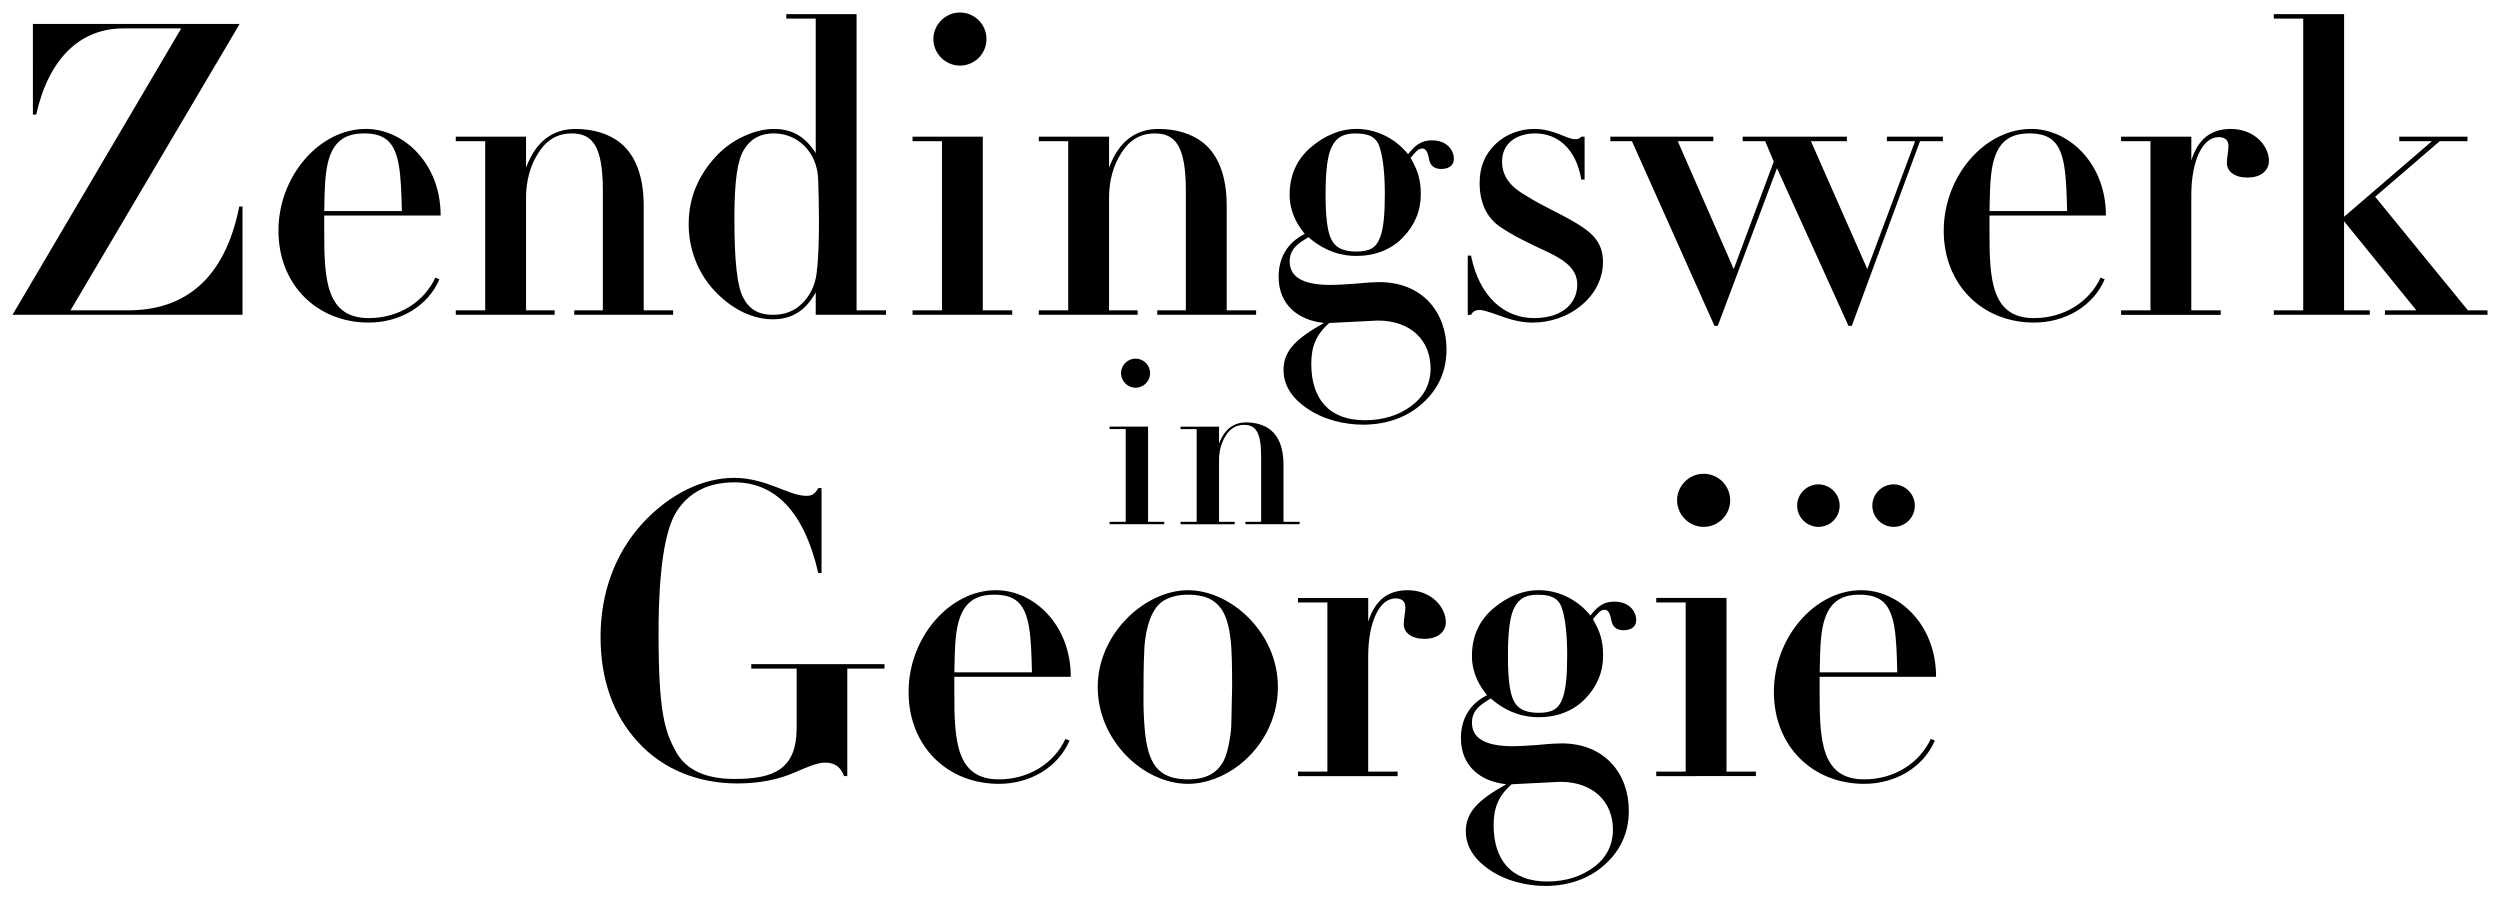
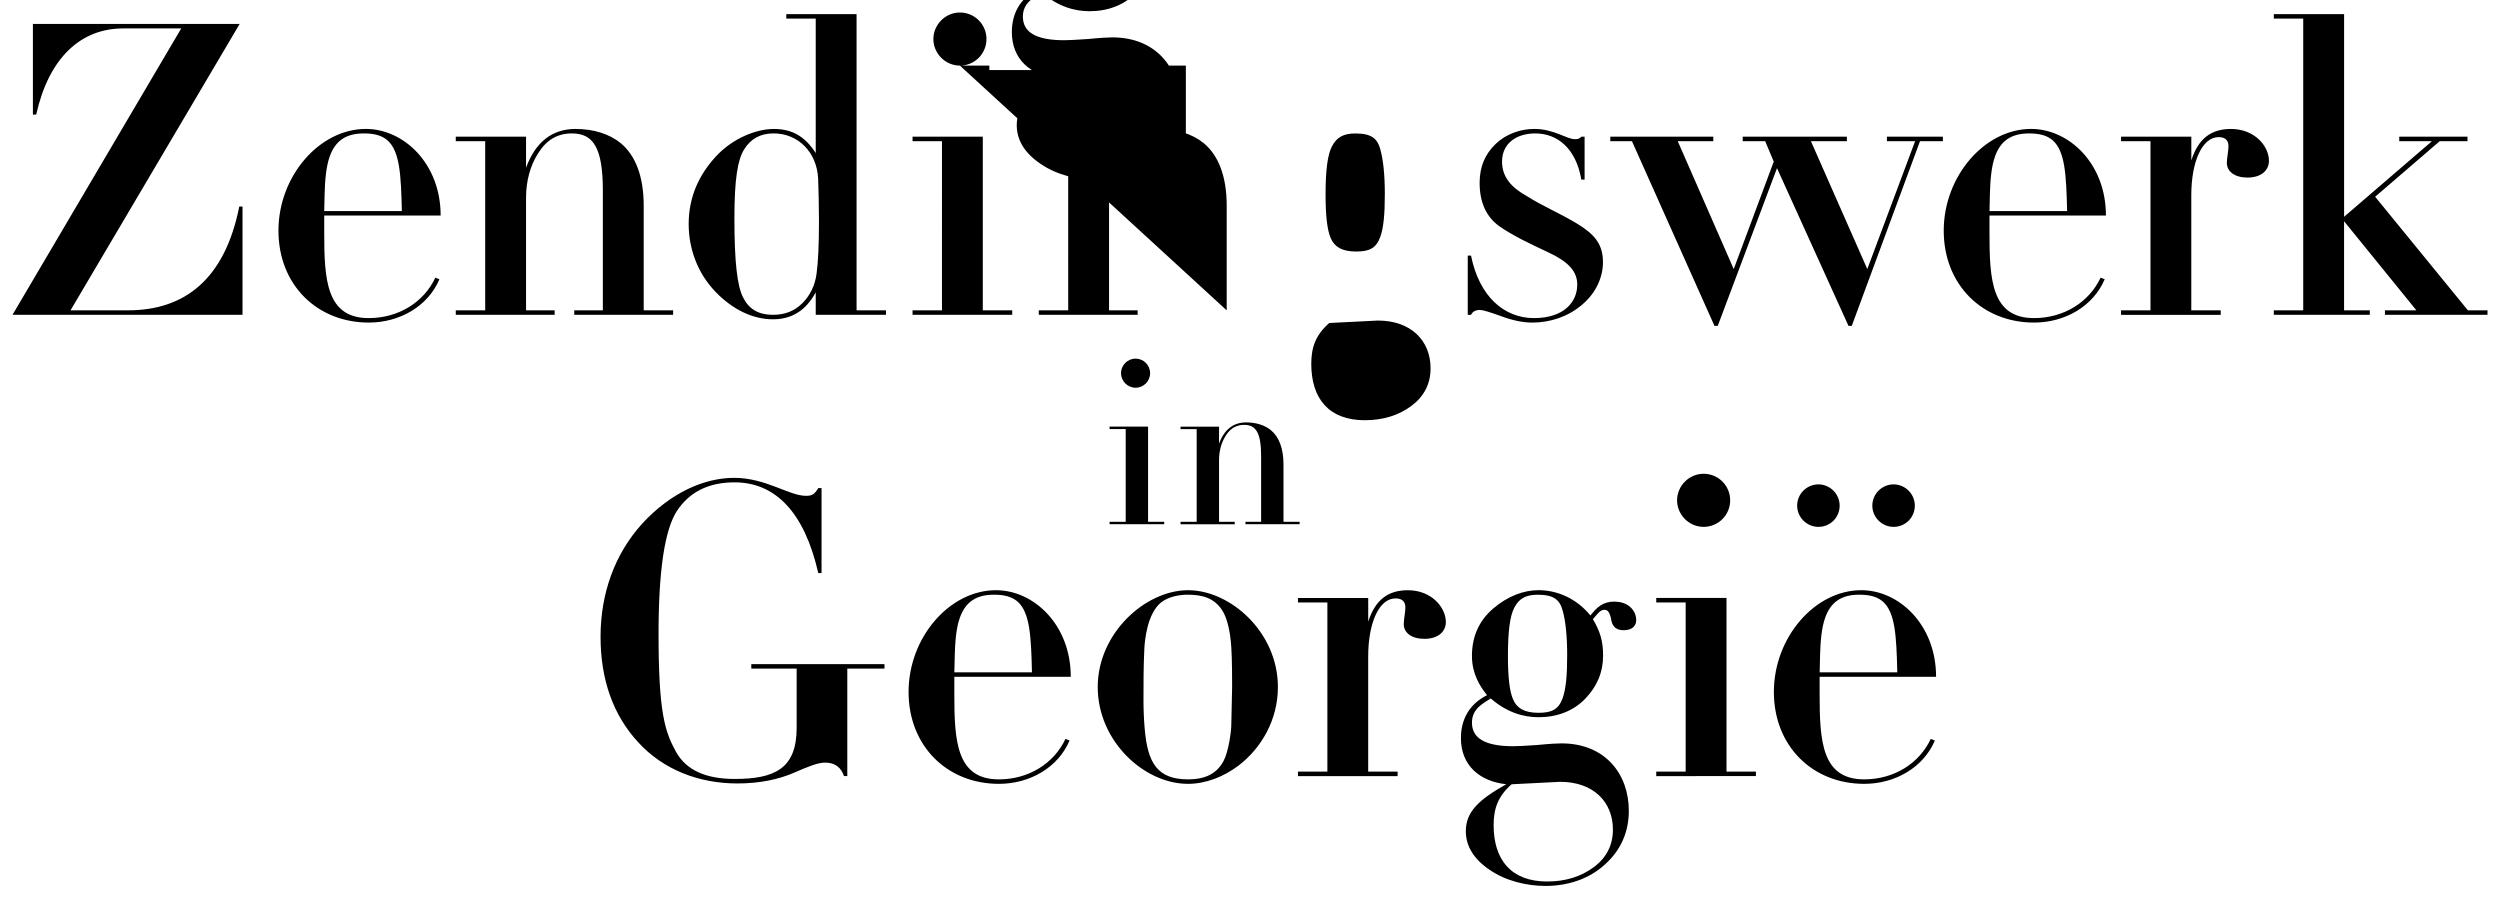
<svg xmlns="http://www.w3.org/2000/svg" viewBox="0 0 1000 358.63">
-   <path d="M327.31 195.23h1.31v33.99h-1.31c-5.56-24.35-17.16-36.28-33.5-36.28-10.29 0-17.97 3.76-23.04 11.44-4.9 7.52-7.35 23.86-7.35 49.19 0 31.87 2.61 39.22 7.03 47.23 4.09 7.35 12.09 10.78 23.37 10.78 16.02 0 24.84-4.09 24.84-20.43v-23.7h-18.14v-1.8h53.27v1.8h-14.87v42.98h-1.31c-1.14-3.27-3.43-5.39-7.52-5.39-2.94 0-6.54 1.47-12.58 4.09-6.05 2.61-13.56 4.25-22.55 4.25-15.52 0-29.74-5.56-39.71-16.51-9.97-10.79-15.03-25-15.03-42.16s5.56-33.01 16.67-45.27c11.27-12.26 24.68-18.3 36.77-18.3 12.75 0 21.9 7.19 28.76 7.19 2.45 0 3.43-.66 4.9-3.11zm54.42 75.5v6.86c0 18.79.82 34.16 17.81 34.16 11.93 0 22.06-6.37 26.64-16.18l1.64.65c-4.58 10.78-15.85 17.32-28.27 17.32-20.59 0-36.12-15.03-36.12-36.77s16.34-40.69 34.97-40.69c15.03 0 29.91 13.73 29.91 34.64h-46.57zm31.05-1.8c-.33-14.54-.82-23.86-5.72-28.27-2.29-1.96-5.23-2.78-9.48-2.78-7.52 0-11.44 3.27-13.56 8.99-1.64 4.41-1.96 10.13-2.12 15.2l-.16 6.86h31.05zm82.69 37.26c-6.05 4.58-13.24 7.35-20.26 7.35-17.65 0-36.12-17.16-36.12-38.73s19.12-38.73 36.12-38.73 35.95 16.83 35.95 38.73c0 13.07-6.54 24.35-15.69 31.38zm-37.75-46.25c-.33 6.7-.33 13.4-.33 20.1 0 3.76.16 7.68.49 11.44 1.15 13.73 5.07 20.26 17.32 20.26 7.19 0 11.6-2.45 14.22-7.35 1.96-3.59 3.1-11.77 3.1-14.54l.33-15.2c0-2.78 0-10.46-.33-15.69-.49-7.84-2.12-12.58-3.76-15.03-3.1-4.58-7.52-6.05-13.73-6.05-2.94 0-7.52.65-10.62 3.1-5.39 4.41-6.54 14.71-6.7 18.96zm111.95-4.41c-5.07 0-8.17-2.45-8.17-5.88 0-1.96.65-4.74.65-6.7 0-2.45-1.47-3.59-3.92-3.59-6.7 0-10.95 9.97-10.95 23.2v46.09h11.77v1.8h-39.87v-1.8h11.77v-67.66h-11.77v-1.8h28.11v9.48c2.78-8.66 7.84-12.58 15.85-12.58 9.48 0 15.2 6.86 15.2 12.75 0 3.43-2.61 6.7-8.66 6.7zm76.15-14.87c5.72 0 8.66 3.76 8.66 7.35 0 2.12-1.31 4.08-5.07 4.08-2.78 0-4.41-1.31-4.9-4.08-.49-2.78-1.31-4.09-2.61-4.09-1.8 0-2.61 1.31-4.74 3.76 2.78 4.74 4.08 8.5 4.08 14.54 0 6.7-2.45 12.42-7.19 17.32s-11.28 7.35-18.63 7.35c-5.56 0-12.42-1.64-19.12-7.52-2.29 1.63-7.52 3.76-7.52 9.64 0 6.37 5.39 9.48 16.51 9.48 1.63 0 4.9-.16 9.64-.49 4.9-.49 8.17-.65 9.64-.65 17.49 0 26.96 12.26 26.96 26.96 0 8.33-3.1 15.69-9.48 21.41-6.37 5.88-14.87 8.66-23.86 8.66-7.35 0-15.85-1.96-22.22-6.37-6.37-4.25-9.64-9.48-9.64-15.52 0-7.68 5.07-12.58 16.18-18.79-10.62-1.14-18.14-7.52-18.14-18.47 0-7.35 3.27-13.56 10.46-17.16-2.94-3.6-6.05-8.66-6.05-15.69 0-7.68 2.78-14.06 8.5-18.96 5.72-4.9 12.09-7.35 18.14-7.35 7.19 0 15.03 3.1 20.75 10.13 2.61-3.27 4.9-5.56 9.64-5.56zm-41.18 73.05c-5.39 4.74-7.19 9.64-7.19 16.34 0 13.89 7.03 22.55 21.41 22.55 7.35 0 13.56-1.96 18.63-5.72 5.07-3.76 7.68-8.82 7.68-15.03 0-11.11-7.84-19.12-21.08-19.12l-19.45.98zm20.43-34.48c1.31-3.76 1.8-8.99 1.8-17.16 0-7.68-.65-13.73-1.8-17.81-1.14-4.25-3.43-6.37-9.97-6.37-4.9 0-7.52 1.63-9.32 5.07-1.8 3.27-2.61 9.64-2.61 19.28 0 8.66.65 14.38 2.12 17.65 1.47 3.27 4.25 5.23 10.13 5.23 5.23 0 8.01-1.31 9.64-5.88zm65.53-40.04v69.45h11.77v1.8H662.5v-1.8h11.77v-67.66H662.5v-1.8h28.11zm-9.15-28.44c-5.88 0-10.62-4.9-10.62-10.62s4.74-10.62 10.62-10.62 10.62 4.74 10.62 10.62-4.74 10.62-10.62 10.62zm46.4 59.98v6.86c0 18.79.82 34.16 17.81 34.16 11.93 0 22.06-6.37 26.64-16.18l1.64.65c-4.58 10.78-15.85 17.32-28.27 17.32-20.59 0-36.12-15.03-36.12-36.77s16.34-40.69 34.97-40.69c15.03 0 29.91 13.73 29.91 34.64h-46.57zm-.49-59.98c-4.58 0-8.5-3.76-8.5-8.5s3.92-8.5 8.5-8.5 8.5 3.76 8.5 8.5-3.76 8.5-8.5 8.5zm31.55 58.18c-.33-14.54-.82-23.86-5.72-28.27-2.29-1.96-5.23-2.78-9.48-2.78-7.52 0-11.44 3.27-13.56 8.99-1.64 4.41-1.96 10.13-2.12 15.2l-.16 6.86h31.05zm-1.48-58.18c-4.58 0-8.5-3.76-8.5-8.5s3.92-8.5 8.5-8.5 8.5 3.76 8.5 8.5-3.76 8.5-8.5 8.5zM95.86 9.58L28.21 124.13h23.04c22.72 0 38.73-12.58 44.45-41.51h1.31v43.31H5L72.49 11.37H49.28c-17 0-29.74 11.77-34.81 34.48h-1.31V9.58h82.69zm33.83 76.64v6.86c0 18.79.82 34.16 17.81 34.16 11.93 0 22.06-6.37 26.64-16.18l1.63.65c-4.58 10.78-15.85 17.32-28.27 17.32-20.59 0-36.12-15.03-36.12-36.77s16.34-40.69 34.97-40.69c15.03 0 29.91 13.73 29.91 34.64h-46.57zm31.05-1.8c-.33-14.54-.82-23.86-5.72-28.27-2.29-1.96-5.23-2.78-9.48-2.78-7.52 0-11.44 3.27-13.57 8.99-1.63 4.41-1.96 10.13-2.12 15.2l-.16 6.86h31.05zm96.74 39.71h11.77v1.8H229.7v-1.8h11.44V76.25c0-17.65-4.08-22.88-12.42-22.88-5.72 0-10.13 2.61-13.4 7.84-3.27 5.07-4.9 11.28-4.9 17.81v45.1h11.44v1.8h-39.55v-1.8h11.77V56.48h-11.77v-1.8h28.11V67.1c3.76-10.29 10.46-15.52 19.77-15.52 7.19 0 13.56 1.96 18.14 5.72 5.88 4.9 9.15 13.24 9.15 25v41.84zM342.63 5.65v118.48h11.77v1.8h-28.11v-8.99c-4.08 7.52-9.81 10.78-17.16 10.78-7.84 0-16.02-3.76-23.04-11.11-7.19-7.52-10.62-17.32-10.62-26.96 0-10.62 3.92-19.45 10.79-26.96 7.03-7.68 16.67-11.11 23.2-11.11 7.19 0 12.42 2.78 16.83 9.64V7.45h-11.77v-1.8h28.11zm-21.74 115.7c3.1-3.1 5.07-7.03 5.72-11.77s.98-11.77.98-21.08c0-6.05-.16-11.77-.33-17-.49-10.62-8.01-18.14-17.81-18.14-5.23 0-9.15 2.12-11.77 6.37-2.61 4.09-3.92 11.93-3.92 27.62 0 17.49 1.14 26.96 3.43 31.54 2.29 4.58 5.88 7.03 12.09 7.03 4.58 0 8.5-1.47 11.6-4.58zm72.23-66.67v69.45h11.77v1.8h-39.87v-1.8h11.77V56.48h-11.77v-1.8h28.11zm-9.15-28.44c-5.88 0-10.62-4.9-10.62-10.62S378.09 5 383.97 5s10.62 4.74 10.62 10.62-4.74 10.62-10.62 10.62zm106.71 97.89h11.77v1.8H462.9v-1.8h11.44V76.25c0-17.65-4.08-22.88-12.42-22.88-5.72 0-10.13 2.61-13.4 7.84-3.27 5.07-4.9 11.28-4.9 17.81v45.1h11.44v1.8h-39.55v-1.8h11.77V56.48h-11.77v-1.8h28.11V67.1c3.76-10.29 10.46-15.52 19.77-15.52 7.19 0 13.56 1.96 18.14 5.72 5.88 4.9 9.15 13.24 9.15 25v41.84zm82.21-67.98c5.72 0 8.66 3.76 8.66 7.35 0 2.12-1.31 4.08-5.07 4.08-2.78 0-4.41-1.31-4.9-4.08-.49-2.78-1.31-4.09-2.61-4.09-1.8 0-2.61 1.31-4.74 3.76 2.78 4.74 4.09 8.5 4.09 14.54 0 6.7-2.45 12.42-7.19 17.32s-11.28 7.35-18.63 7.35c-5.56 0-12.42-1.64-19.12-7.52-2.29 1.63-7.52 3.76-7.52 9.64 0 6.37 5.39 9.48 16.51 9.48 1.64 0 4.9-.16 9.64-.49 4.9-.49 8.17-.65 9.64-.65 17.49 0 26.96 12.26 26.96 26.96 0 8.33-3.1 15.69-9.48 21.41-6.37 5.88-14.87 8.66-23.86 8.66-7.35 0-15.85-1.96-22.22-6.37-6.37-4.25-9.64-9.48-9.64-15.52 0-7.68 5.07-12.58 16.18-18.79-10.62-1.14-18.14-7.52-18.14-18.47 0-7.35 3.27-13.56 10.46-17.16-2.94-3.6-6.05-8.66-6.05-15.69 0-7.68 2.78-14.06 8.5-18.96 5.72-4.9 12.09-7.35 18.14-7.35 7.19 0 15.03 3.1 20.75 10.13 2.61-3.27 4.9-5.56 9.64-5.56zM531.7 129.2c-5.39 4.74-7.19 9.64-7.19 16.34 0 13.89 7.03 22.55 21.41 22.55 7.35 0 13.57-1.96 18.63-5.72s7.68-8.82 7.68-15.03c0-11.11-7.84-19.12-21.08-19.12l-19.45.98zm20.43-34.48c1.31-3.76 1.8-8.99 1.8-17.16 0-7.68-.65-13.73-1.8-17.81-1.14-4.25-3.43-6.37-9.97-6.37-4.9 0-7.52 1.63-9.32 5.07-1.8 3.27-2.61 9.64-2.61 19.28 0 8.66.65 14.38 2.12 17.65 1.47 3.27 4.25 5.23 10.13 5.23 5.23 0 8.01-1.31 9.64-5.88zm80.4-40.04h1.31v17.16h-1.31c-2.12-12.42-9.48-18.47-18.47-18.47-7.19 0-13.24 3.76-13.24 11.28 0 6.04 3.6 10.29 9.81 13.73 6.7 4.25 13.24 6.86 20.26 11.11 6.7 4.09 10.3 8.01 10.3 15.36 0 6.05-2.78 12.42-8.5 17.16-5.56 4.74-12.75 7.03-19.77 7.03-3.6 0-7.84-.82-12.58-2.61-4.58-1.63-7.19-2.45-8.33-2.45-1.8 0-2.94.65-3.6 1.96h-1.31v-23.7h1.31c3.27 16.34 13.24 25 25.17 25s17.32-6.37 17.32-13.4c0-5.56-3.92-9.31-11.6-12.91-7.68-3.59-14.22-6.7-19.61-10.46-5.23-3.76-7.84-9.64-7.84-17.32 0-6.37 2.12-11.44 6.37-15.53 4.25-4.08 9.97-6.04 15.53-6.04 7.84 0 12.91 4.09 16.18 4.09 1.31 0 1.8-.16 2.61-.98zm52.79 0v1.8H671.1l22.39 51.15 16.01-42.98-3.43-8.17h-8.99v-1.8h41.67v1.8h-14.38l22.55 51.15 19.12-51.15h-11.28v-1.8h22.39v1.8H768l-27.29 73.87h-1.31l-28.6-63.08-23.7 63.08h-1.31l-33.01-73.87h-8.66v-1.8h41.18zm110.47 31.54v6.86c0 18.79.82 34.16 17.81 34.16 11.93 0 22.06-6.37 26.64-16.18l1.64.65c-4.58 10.78-15.85 17.32-28.27 17.32-20.59 0-36.12-15.03-36.12-36.77s16.34-40.69 34.97-40.69c15.03 0 29.91 13.73 29.91 34.64H795.8zm31.05-1.8c-.33-14.54-.82-23.86-5.72-28.27-2.29-1.96-5.23-2.78-9.48-2.78-7.52 0-11.44 3.27-13.56 8.99-1.64 4.41-1.96 10.13-2.12 15.2l-.16 6.86h31.05zm72.07-13.4c-5.07 0-8.17-2.45-8.17-5.88 0-1.96.65-4.74.65-6.7 0-2.45-1.47-3.59-3.92-3.59-6.7 0-10.95 9.97-10.95 23.2v46.09h11.77v1.8h-39.87v-1.8h11.77V56.48h-11.77v-1.8h28.11v9.48c2.78-8.66 7.84-12.58 15.85-12.58 9.48 0 15.2 6.86 15.2 12.75 0 3.43-2.61 6.7-8.66 6.7zm38.73-65.37v81.06l35.13-30.23H959.7v-1.8h27.29v1.8h-11.11L950.06 78.7l37.1 45.43H995v1.8h-41.02v-1.8h12.58L937.63 88.5v35.63h10.29v1.8h-38.4v-1.8h11.77V7.45h-11.77v-1.8h28.11zM459.23 170.66v38.05h6.45v.98h-21.85v-.98h6.45v-37.07h-6.45v-.99h15.4zm-5.01-15.57c-3.22 0-5.82-2.69-5.82-5.82s2.6-5.82 5.82-5.82 5.82 2.6 5.82 5.82-2.6 5.82-5.82 5.82zm59.18 53.62h6.45v.98h-21.67v-.98h6.27v-26.23c0-9.67-2.24-12.53-6.8-12.53-3.14 0-5.55 1.43-7.34 4.3-1.79 2.77-2.69 6.18-2.69 9.76v24.71h6.27v.98h-21.67v-.98h6.45v-37.07h-6.45v-.99h15.4v6.81c2.06-5.64 5.73-8.51 10.83-8.51 3.94 0 7.43 1.08 9.94 3.14 3.22 2.68 5.01 7.25 5.01 13.7v22.92z" />
+   <path d="M327.31 195.23h1.31v33.99h-1.31c-5.56-24.35-17.16-36.28-33.5-36.28-10.29 0-17.97 3.76-23.04 11.44-4.9 7.52-7.35 23.86-7.35 49.19 0 31.87 2.61 39.22 7.03 47.23 4.09 7.35 12.09 10.78 23.37 10.78 16.02 0 24.84-4.09 24.84-20.43v-23.7h-18.14v-1.8h53.27v1.8h-14.87v42.98h-1.31c-1.14-3.27-3.43-5.39-7.52-5.39-2.94 0-6.54 1.47-12.58 4.09-6.05 2.61-13.56 4.25-22.55 4.25-15.52 0-29.74-5.56-39.71-16.51-9.97-10.79-15.03-25-15.03-42.16s5.56-33.01 16.67-45.27c11.27-12.26 24.68-18.3 36.77-18.3 12.75 0 21.9 7.19 28.76 7.19 2.45 0 3.43-.66 4.9-3.11zm54.42 75.5v6.86c0 18.79.82 34.16 17.81 34.16 11.93 0 22.06-6.37 26.64-16.18l1.64.65c-4.58 10.78-15.85 17.32-28.27 17.32-20.59 0-36.12-15.03-36.12-36.77s16.34-40.69 34.97-40.69c15.03 0 29.91 13.73 29.91 34.64h-46.57zm31.05-1.8c-.33-14.54-.82-23.86-5.72-28.27-2.29-1.96-5.23-2.78-9.48-2.78-7.52 0-11.44 3.27-13.56 8.99-1.64 4.41-1.96 10.13-2.12 15.2l-.16 6.86h31.05zm82.69 37.26c-6.05 4.58-13.24 7.35-20.26 7.35-17.65 0-36.12-17.16-36.12-38.73s19.12-38.73 36.12-38.73 35.95 16.83 35.95 38.73c0 13.07-6.54 24.35-15.69 31.38zm-37.75-46.25c-.33 6.7-.33 13.4-.33 20.1 0 3.76.16 7.68.49 11.44 1.15 13.73 5.07 20.26 17.32 20.26 7.19 0 11.6-2.45 14.22-7.35 1.96-3.59 3.1-11.77 3.1-14.54l.33-15.2c0-2.78 0-10.46-.33-15.69-.49-7.84-2.12-12.58-3.76-15.03-3.1-4.58-7.52-6.05-13.73-6.05-2.94 0-7.52.65-10.62 3.1-5.39 4.41-6.54 14.71-6.7 18.96zm111.95-4.41c-5.07 0-8.17-2.45-8.17-5.88 0-1.96.65-4.74.65-6.7 0-2.45-1.47-3.59-3.92-3.59-6.7 0-10.95 9.97-10.95 23.2v46.09h11.77v1.8h-39.87v-1.8h11.77v-67.66h-11.77v-1.8h28.11v9.48c2.78-8.66 7.84-12.58 15.85-12.58 9.48 0 15.2 6.86 15.2 12.75 0 3.43-2.61 6.7-8.66 6.7zm76.15-14.87c5.72 0 8.66 3.76 8.66 7.35 0 2.12-1.31 4.08-5.07 4.08-2.78 0-4.41-1.31-4.9-4.08-.49-2.78-1.31-4.09-2.61-4.09-1.8 0-2.61 1.31-4.74 3.76 2.78 4.74 4.08 8.5 4.08 14.54 0 6.7-2.45 12.42-7.19 17.32s-11.28 7.35-18.63 7.35c-5.56 0-12.42-1.64-19.12-7.52-2.29 1.63-7.52 3.76-7.52 9.64 0 6.37 5.39 9.48 16.51 9.48 1.63 0 4.9-.16 9.64-.49 4.9-.49 8.17-.65 9.64-.65 17.49 0 26.96 12.26 26.96 26.96 0 8.33-3.1 15.69-9.48 21.41-6.37 5.88-14.87 8.66-23.86 8.66-7.35 0-15.85-1.96-22.22-6.37-6.37-4.25-9.64-9.48-9.64-15.52 0-7.68 5.07-12.58 16.18-18.79-10.62-1.14-18.14-7.52-18.14-18.47 0-7.35 3.27-13.56 10.46-17.16-2.94-3.6-6.05-8.66-6.05-15.69 0-7.68 2.78-14.06 8.5-18.96 5.72-4.9 12.09-7.35 18.14-7.35 7.19 0 15.03 3.1 20.75 10.13 2.61-3.27 4.9-5.56 9.64-5.56zm-41.18 73.05c-5.39 4.74-7.19 9.64-7.19 16.34 0 13.89 7.03 22.55 21.41 22.55 7.35 0 13.56-1.96 18.63-5.72 5.07-3.76 7.68-8.82 7.68-15.03 0-11.11-7.84-19.12-21.08-19.12l-19.45.98zm20.43-34.48c1.31-3.76 1.8-8.99 1.8-17.16 0-7.68-.65-13.73-1.8-17.81-1.14-4.25-3.43-6.37-9.97-6.37-4.9 0-7.52 1.63-9.32 5.07-1.8 3.27-2.61 9.64-2.61 19.28 0 8.66.65 14.38 2.12 17.65 1.47 3.27 4.25 5.23 10.13 5.23 5.23 0 8.01-1.31 9.64-5.88zm65.53-40.04v69.45h11.77v1.8H662.5v-1.8h11.77v-67.66H662.5v-1.8h28.11zm-9.15-28.44c-5.88 0-10.62-4.9-10.62-10.62s4.74-10.62 10.62-10.62 10.62 4.74 10.62 10.62-4.74 10.62-10.62 10.62zm46.4 59.98v6.86c0 18.79.82 34.16 17.81 34.16 11.93 0 22.06-6.37 26.64-16.18l1.64.65c-4.58 10.78-15.85 17.32-28.27 17.32-20.59 0-36.12-15.03-36.12-36.77s16.34-40.69 34.97-40.69c15.03 0 29.91 13.73 29.91 34.64h-46.57zm-.49-59.98c-4.58 0-8.5-3.76-8.5-8.5s3.92-8.5 8.5-8.5 8.5 3.76 8.5 8.5-3.76 8.5-8.5 8.5zm31.55 58.18c-.33-14.54-.82-23.86-5.72-28.27-2.29-1.96-5.23-2.78-9.48-2.78-7.52 0-11.44 3.27-13.56 8.99-1.64 4.41-1.96 10.13-2.12 15.2l-.16 6.86h31.05zm-1.48-58.18c-4.58 0-8.5-3.76-8.5-8.5s3.92-8.5 8.5-8.5 8.5 3.76 8.5 8.5-3.76 8.5-8.5 8.5zM95.86 9.58L28.21 124.13h23.04c22.72 0 38.73-12.58 44.45-41.51h1.31v43.31H5L72.49 11.37H49.28c-17 0-29.74 11.77-34.81 34.48h-1.31V9.58h82.69zm33.83 76.64v6.86c0 18.79.82 34.16 17.81 34.16 11.93 0 22.06-6.37 26.64-16.18l1.63.65c-4.58 10.78-15.85 17.32-28.27 17.32-20.59 0-36.12-15.03-36.12-36.77s16.34-40.69 34.97-40.69c15.03 0 29.91 13.73 29.91 34.64h-46.57zm31.05-1.8c-.33-14.54-.82-23.86-5.72-28.27-2.29-1.96-5.23-2.78-9.48-2.78-7.52 0-11.44 3.27-13.57 8.99-1.63 4.41-1.96 10.13-2.12 15.2l-.16 6.86h31.05zm96.74 39.71h11.77v1.8H229.7v-1.8h11.44V76.25c0-17.65-4.08-22.88-12.42-22.88-5.72 0-10.13 2.61-13.4 7.84-3.27 5.07-4.9 11.28-4.9 17.81v45.1h11.44v1.8h-39.55v-1.8h11.77V56.48h-11.77v-1.8h28.11V67.1c3.76-10.29 10.46-15.52 19.77-15.52 7.19 0 13.56 1.96 18.14 5.72 5.88 4.9 9.15 13.24 9.15 25v41.84zM342.63 5.65v118.48h11.77v1.8h-28.11v-8.99c-4.08 7.52-9.81 10.78-17.16 10.78-7.84 0-16.02-3.76-23.04-11.11-7.19-7.52-10.62-17.32-10.62-26.96 0-10.62 3.92-19.45 10.79-26.96 7.03-7.68 16.67-11.11 23.2-11.11 7.19 0 12.42 2.78 16.83 9.64V7.45h-11.77v-1.8h28.11zm-21.74 115.7c3.1-3.1 5.07-7.03 5.72-11.77s.98-11.77.98-21.08c0-6.05-.16-11.77-.33-17-.49-10.62-8.01-18.14-17.81-18.14-5.23 0-9.15 2.12-11.77 6.37-2.61 4.09-3.92 11.93-3.92 27.62 0 17.49 1.14 26.96 3.43 31.54 2.29 4.58 5.88 7.03 12.09 7.03 4.58 0 8.5-1.47 11.6-4.58zm72.23-66.67v69.45h11.77v1.8h-39.87v-1.8h11.77V56.48h-11.77v-1.8h28.11zm-9.15-28.44c-5.88 0-10.62-4.9-10.62-10.62S378.09 5 383.97 5s10.62 4.74 10.62 10.62-4.74 10.62-10.62 10.62zh11.77v1.8H462.9v-1.8h11.44V76.25c0-17.65-4.08-22.88-12.42-22.88-5.72 0-10.13 2.61-13.4 7.84-3.27 5.07-4.9 11.28-4.9 17.81v45.1h11.44v1.8h-39.55v-1.8h11.77V56.48h-11.77v-1.8h28.11V67.1c3.76-10.29 10.46-15.52 19.77-15.52 7.19 0 13.56 1.96 18.14 5.72 5.88 4.9 9.15 13.24 9.15 25v41.84zm82.21-67.98c5.72 0 8.66 3.76 8.66 7.35 0 2.12-1.31 4.08-5.07 4.08-2.78 0-4.41-1.31-4.9-4.08-.49-2.78-1.31-4.09-2.61-4.09-1.8 0-2.61 1.31-4.74 3.76 2.78 4.74 4.09 8.5 4.09 14.54 0 6.7-2.45 12.42-7.19 17.32s-11.28 7.35-18.63 7.35c-5.56 0-12.42-1.64-19.12-7.52-2.29 1.63-7.52 3.76-7.52 9.64 0 6.37 5.39 9.48 16.51 9.48 1.64 0 4.9-.16 9.64-.49 4.9-.49 8.17-.65 9.64-.65 17.49 0 26.96 12.26 26.96 26.96 0 8.33-3.1 15.69-9.48 21.41-6.37 5.88-14.87 8.66-23.86 8.66-7.35 0-15.85-1.96-22.22-6.37-6.37-4.25-9.64-9.48-9.64-15.52 0-7.68 5.07-12.58 16.18-18.79-10.62-1.14-18.14-7.52-18.14-18.47 0-7.35 3.27-13.56 10.46-17.16-2.94-3.6-6.05-8.66-6.05-15.69 0-7.68 2.78-14.06 8.5-18.96 5.72-4.9 12.09-7.35 18.14-7.35 7.19 0 15.03 3.1 20.75 10.13 2.61-3.27 4.9-5.56 9.64-5.56zM531.7 129.2c-5.39 4.74-7.19 9.64-7.19 16.34 0 13.89 7.03 22.55 21.41 22.55 7.35 0 13.57-1.96 18.63-5.72s7.68-8.82 7.68-15.03c0-11.11-7.84-19.12-21.08-19.12l-19.45.98zm20.43-34.48c1.31-3.76 1.8-8.99 1.8-17.16 0-7.68-.65-13.73-1.8-17.81-1.14-4.25-3.43-6.37-9.97-6.37-4.9 0-7.52 1.63-9.32 5.07-1.8 3.27-2.61 9.64-2.61 19.28 0 8.66.65 14.38 2.12 17.65 1.47 3.27 4.25 5.23 10.13 5.23 5.23 0 8.01-1.31 9.64-5.88zm80.4-40.04h1.31v17.16h-1.31c-2.12-12.42-9.48-18.47-18.47-18.47-7.19 0-13.24 3.76-13.24 11.28 0 6.04 3.6 10.29 9.81 13.73 6.7 4.25 13.24 6.86 20.26 11.11 6.7 4.09 10.3 8.01 10.3 15.36 0 6.05-2.78 12.42-8.5 17.16-5.56 4.74-12.75 7.03-19.77 7.03-3.6 0-7.84-.82-12.58-2.61-4.58-1.63-7.19-2.45-8.33-2.45-1.8 0-2.94.65-3.6 1.96h-1.31v-23.7h1.31c3.27 16.34 13.24 25 25.17 25s17.32-6.37 17.32-13.4c0-5.56-3.92-9.31-11.6-12.91-7.68-3.59-14.22-6.7-19.61-10.46-5.23-3.76-7.84-9.64-7.84-17.32 0-6.37 2.12-11.44 6.37-15.53 4.25-4.08 9.97-6.04 15.53-6.04 7.84 0 12.91 4.09 16.18 4.09 1.31 0 1.8-.16 2.61-.98zm52.79 0v1.8H671.1l22.39 51.15 16.01-42.98-3.43-8.17h-8.99v-1.8h41.67v1.8h-14.38l22.55 51.15 19.12-51.15h-11.28v-1.8h22.39v1.8H768l-27.29 73.87h-1.31l-28.6-63.08-23.7 63.08h-1.31l-33.01-73.87h-8.66v-1.8h41.18zm110.47 31.54v6.86c0 18.79.82 34.16 17.81 34.16 11.93 0 22.06-6.37 26.64-16.18l1.64.65c-4.58 10.78-15.85 17.32-28.27 17.32-20.59 0-36.12-15.03-36.12-36.77s16.34-40.69 34.97-40.69c15.03 0 29.91 13.73 29.91 34.64H795.8zm31.05-1.8c-.33-14.54-.82-23.86-5.72-28.27-2.29-1.96-5.23-2.78-9.48-2.78-7.52 0-11.44 3.27-13.56 8.99-1.64 4.41-1.96 10.13-2.12 15.2l-.16 6.86h31.05zm72.07-13.4c-5.07 0-8.17-2.45-8.17-5.88 0-1.96.65-4.74.65-6.7 0-2.45-1.47-3.59-3.92-3.59-6.7 0-10.95 9.97-10.95 23.2v46.09h11.77v1.8h-39.87v-1.8h11.77V56.48h-11.77v-1.8h28.11v9.48c2.78-8.66 7.84-12.58 15.85-12.58 9.48 0 15.2 6.86 15.2 12.75 0 3.43-2.61 6.7-8.66 6.7zm38.73-65.37v81.06l35.13-30.23H959.7v-1.8h27.29v1.8h-11.11L950.06 78.7l37.1 45.43H995v1.8h-41.02v-1.8h12.58L937.63 88.5v35.63h10.29v1.8h-38.4v-1.8h11.77V7.45h-11.77v-1.8h28.11zM459.23 170.66v38.05h6.45v.98h-21.85v-.98h6.45v-37.07h-6.45v-.99h15.4zm-5.01-15.57c-3.22 0-5.82-2.69-5.82-5.82s2.6-5.82 5.82-5.82 5.82 2.6 5.82 5.82-2.6 5.82-5.82 5.82zm59.18 53.62h6.45v.98h-21.67v-.98h6.27v-26.23c0-9.67-2.24-12.53-6.8-12.53-3.14 0-5.55 1.43-7.34 4.3-1.79 2.77-2.69 6.18-2.69 9.76v24.71h6.27v.98h-21.67v-.98h6.45v-37.07h-6.45v-.99h15.4v6.81c2.06-5.64 5.73-8.51 10.83-8.51 3.94 0 7.43 1.08 9.94 3.14 3.22 2.68 5.01 7.25 5.01 13.7v22.92z" />
</svg>